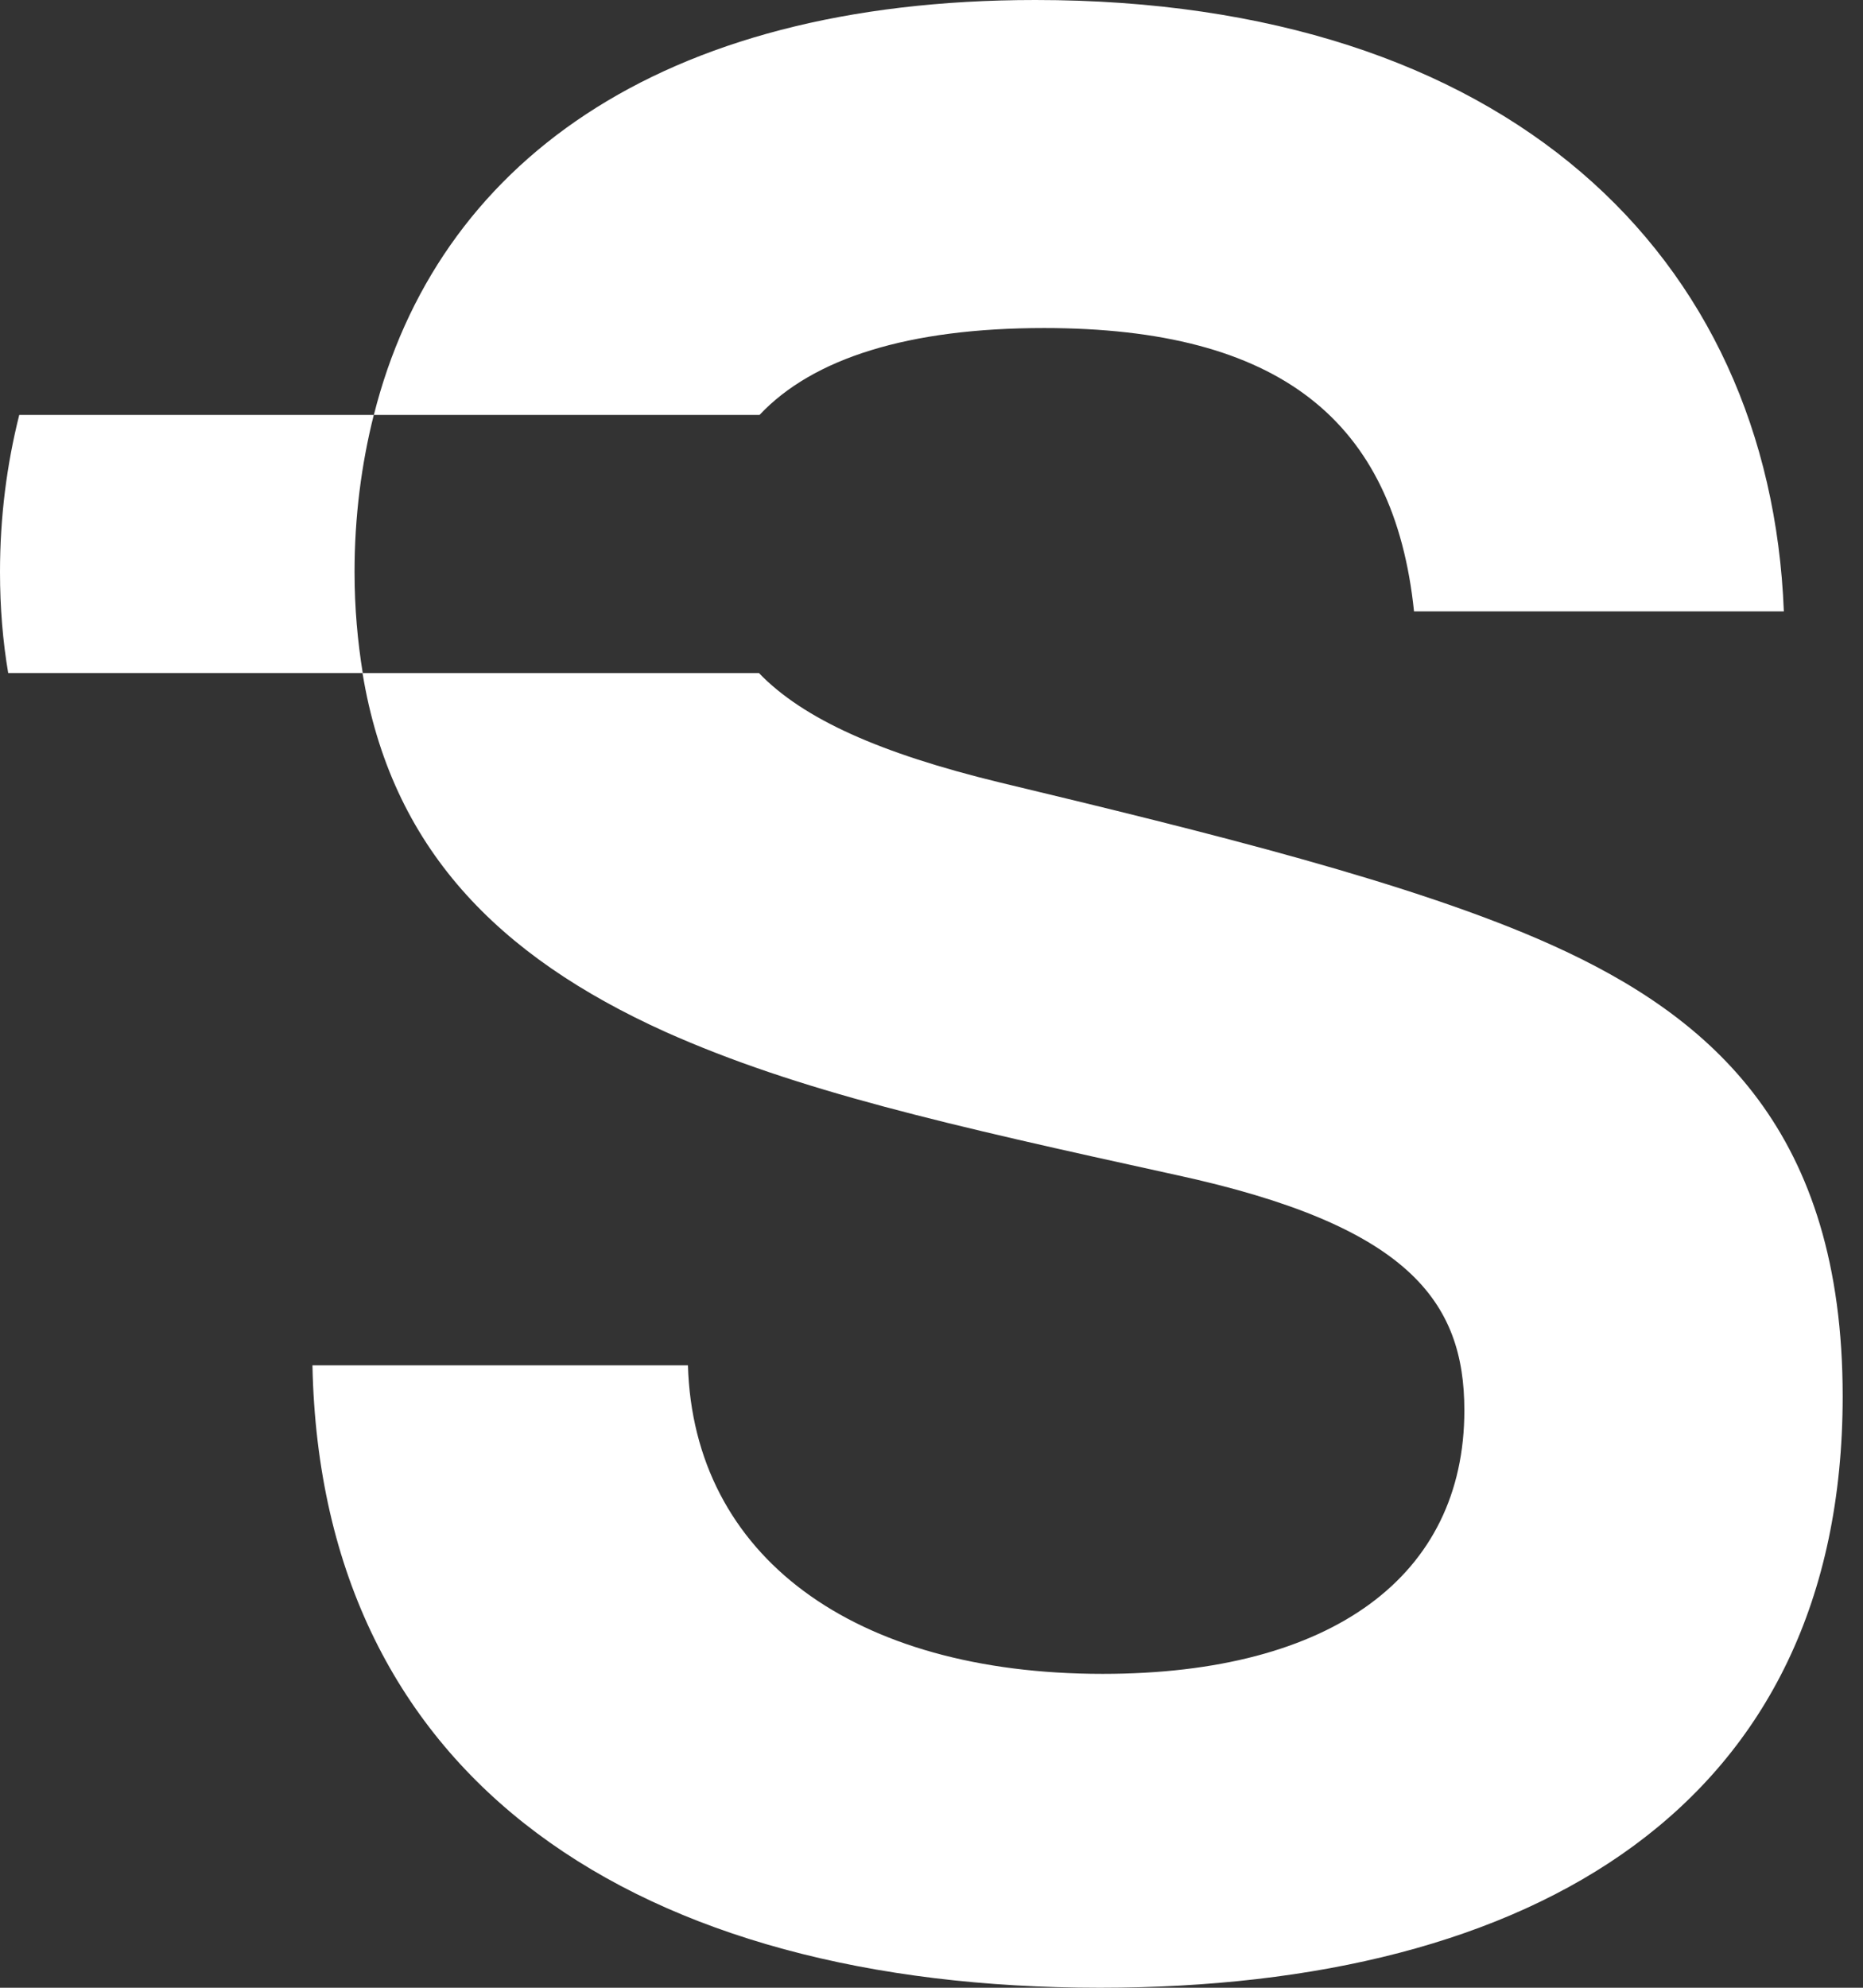
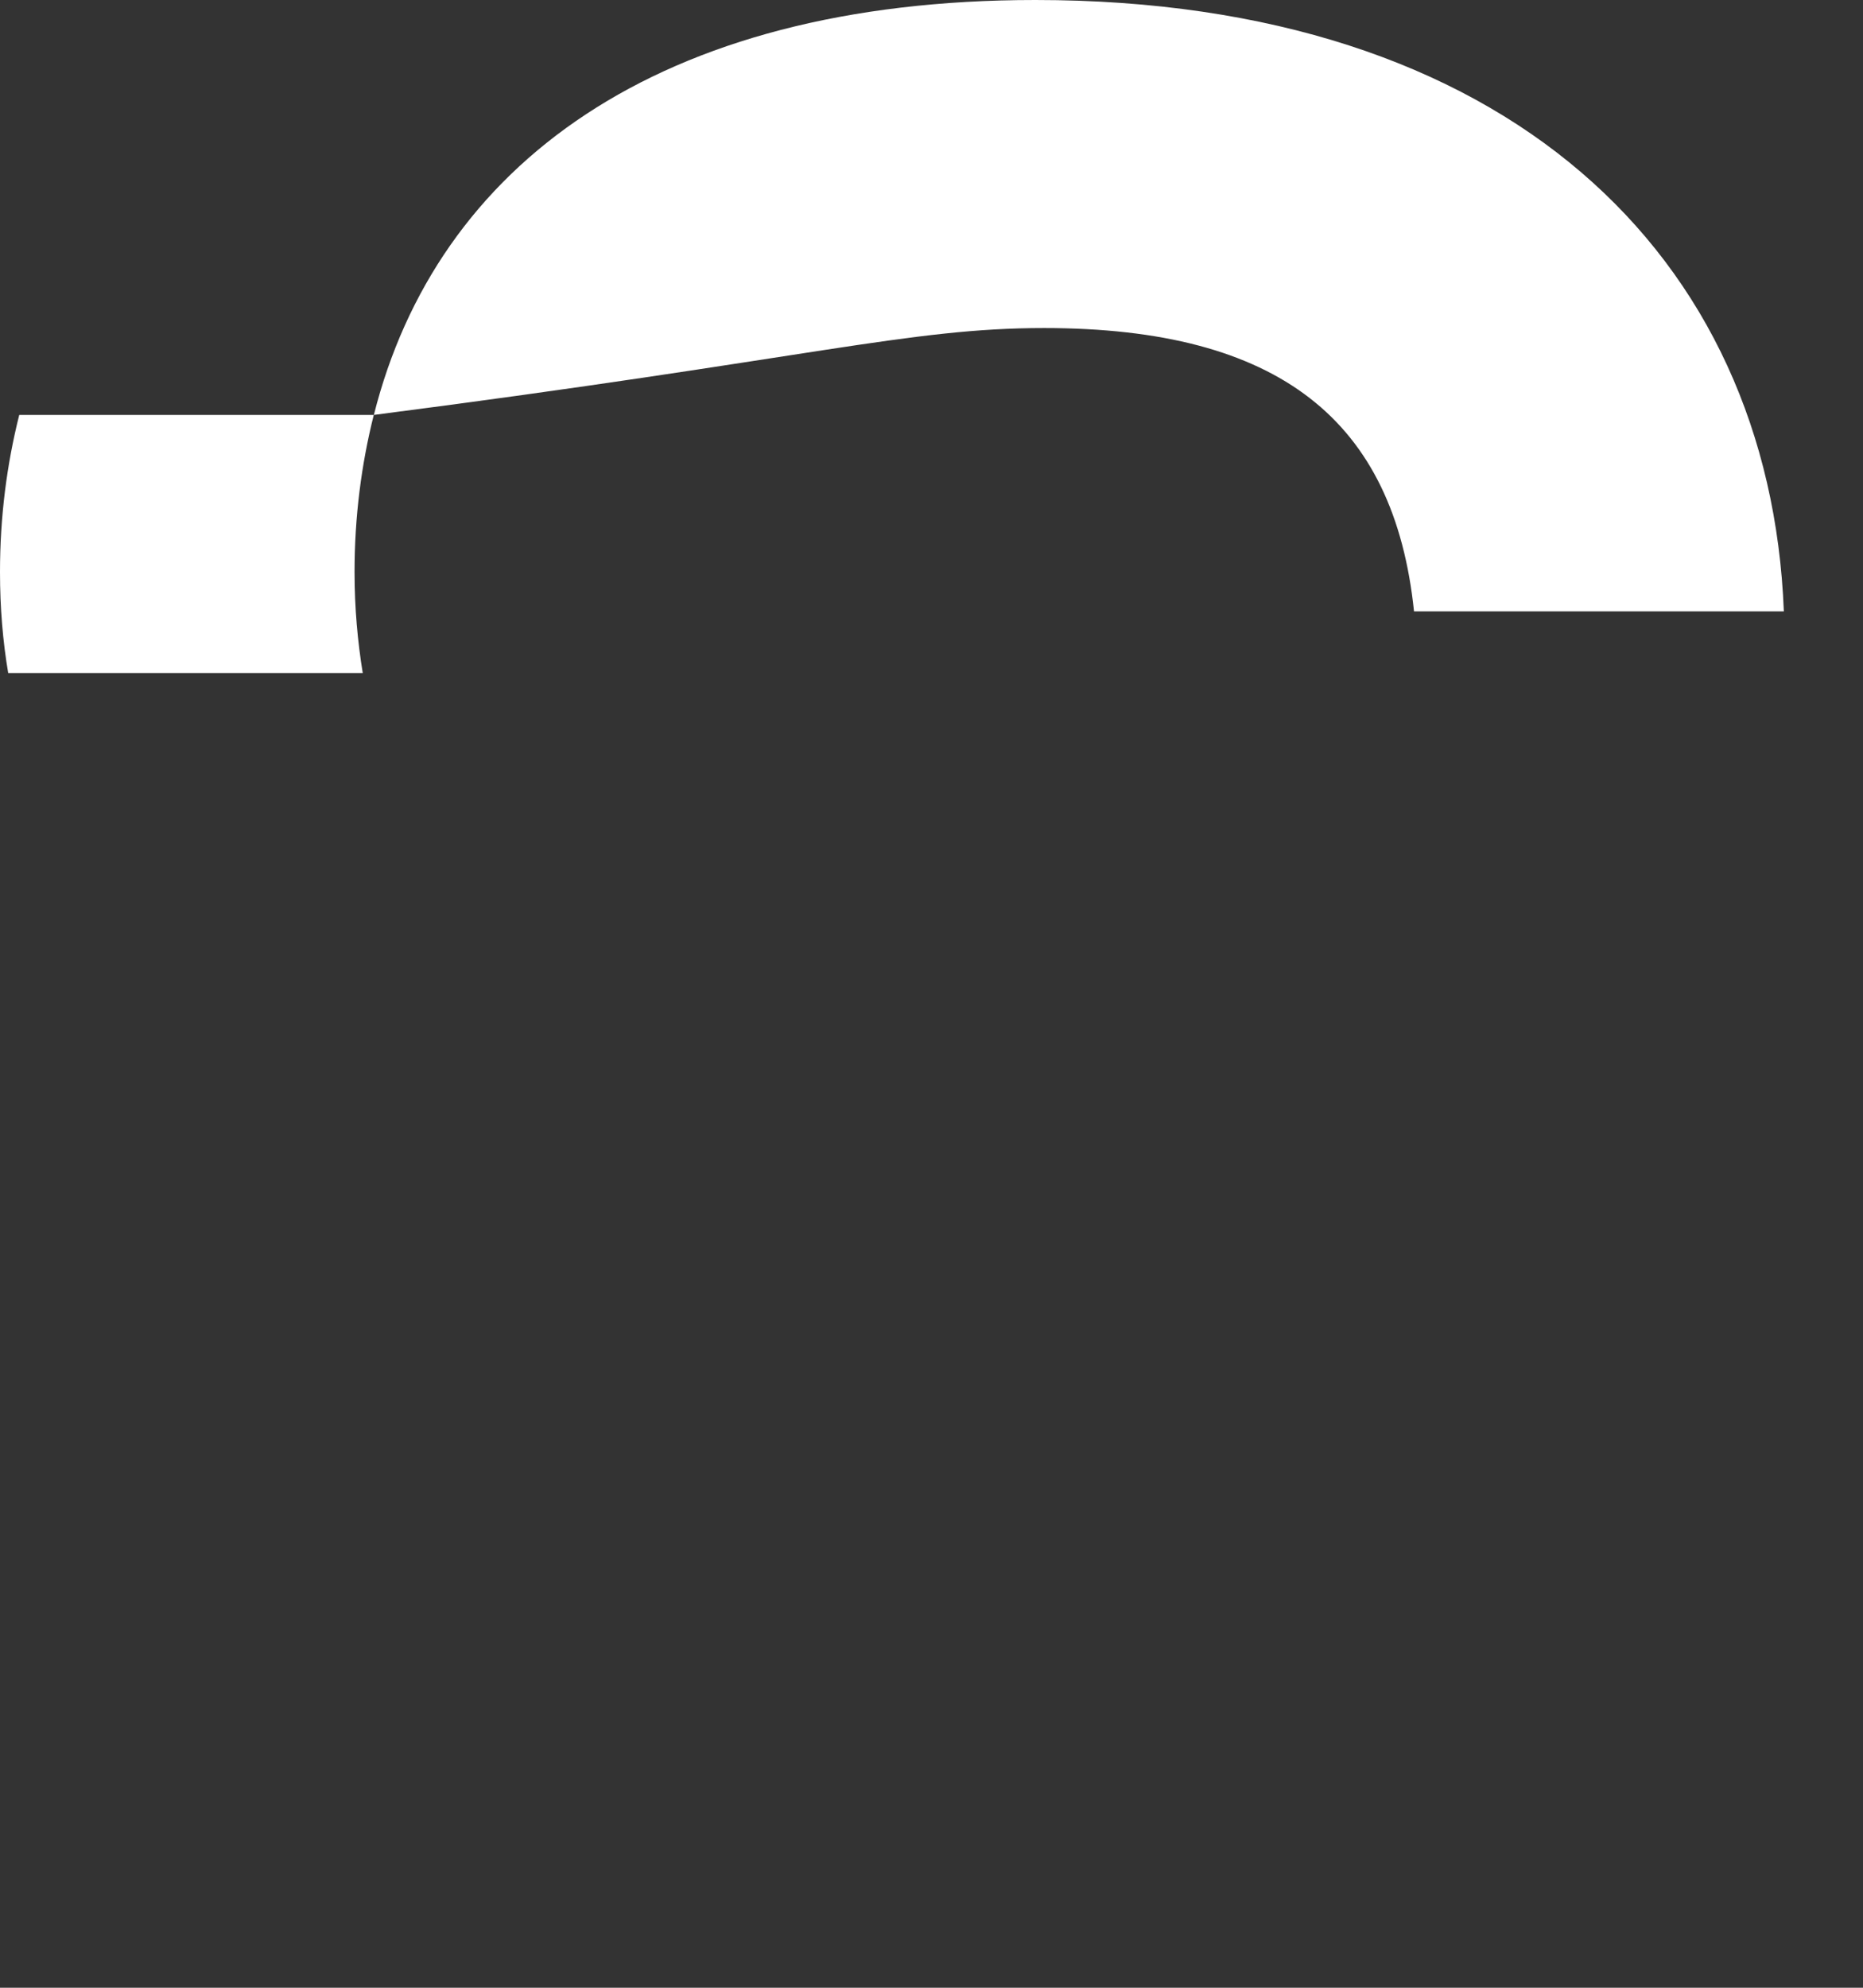
<svg xmlns="http://www.w3.org/2000/svg" width="90" height="96" viewBox="0 0 90 96" fill="none">
  <rect x="0" y="0" width="90" height="96" fill="#333333" stroke="none" />
-   <path d="M50.431 15.843C61.803 15.843 67.353 20.313 68.31 29.526H86.176C85.506 12.33 72.766 0 50.02 0C31.731 0 21.082 8.024 18.061 20.039H36.693C39.263 17.305 43.883 15.843 50.444 15.843" fill="white" />
-   <path d="M74.938 45.628C68.308 42.648 58.412 40.215 48.269 37.782C42.542 36.388 38.81 34.734 36.664 32.506H17.513C18.894 40.926 24.006 46.161 32.153 49.839C38.523 52.682 45.699 54.309 56.799 56.742C68.035 59.175 70.742 62.838 70.742 68.115C70.742 76.097 64.372 80.841 53.272 80.841C41.216 80.841 33.506 75.154 33.233 65.941H15.094C15.504 86.117 30.936 96 53.136 96C74.118 96 89.018 87.197 89.018 67.431C89.018 54.705 82.784 49.155 74.938 45.628Z" fill="white" />
+   <path d="M50.431 15.843C61.803 15.843 67.353 20.313 68.31 29.526H86.176C85.506 12.33 72.766 0 50.02 0C31.731 0 21.082 8.024 18.061 20.039C39.263 17.305 43.883 15.843 50.444 15.843" fill="white" />
  <path d="M18.071 20.039H0.93C0.328 22.431 0 24.96 0 27.626C0 29.362 0.137 30.974 0.396 32.505H17.524C17.278 30.988 17.128 29.375 17.128 27.626C17.128 24.96 17.456 22.431 18.057 20.039" fill="white" />
</svg>